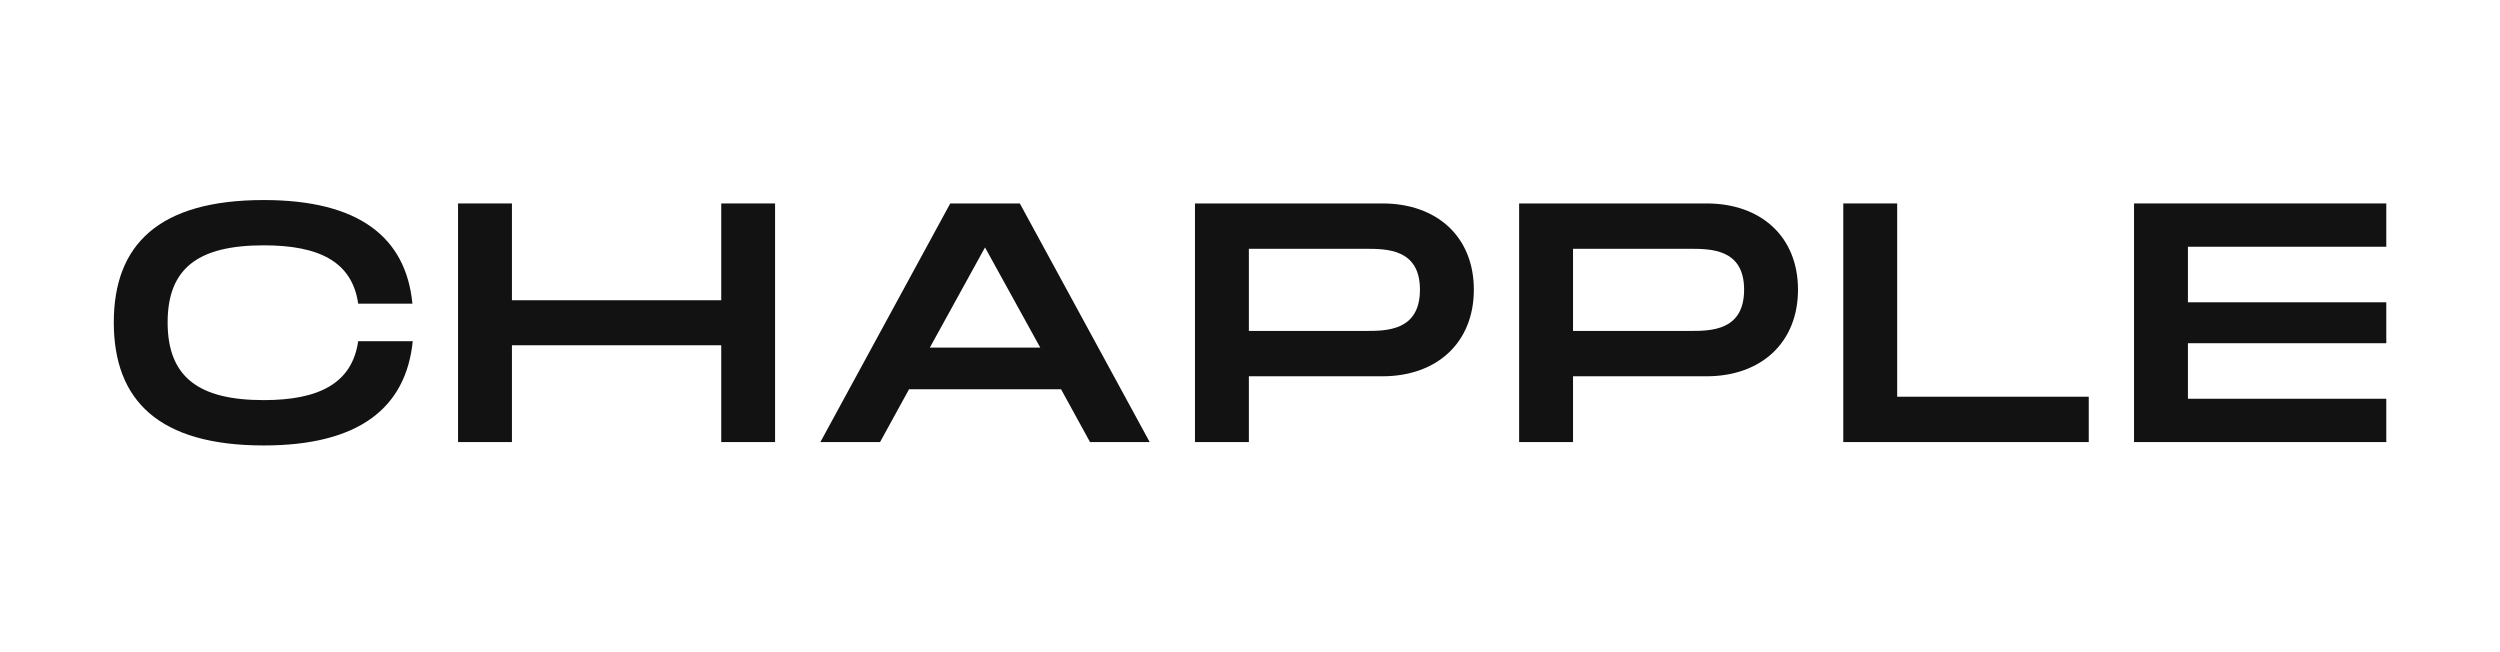
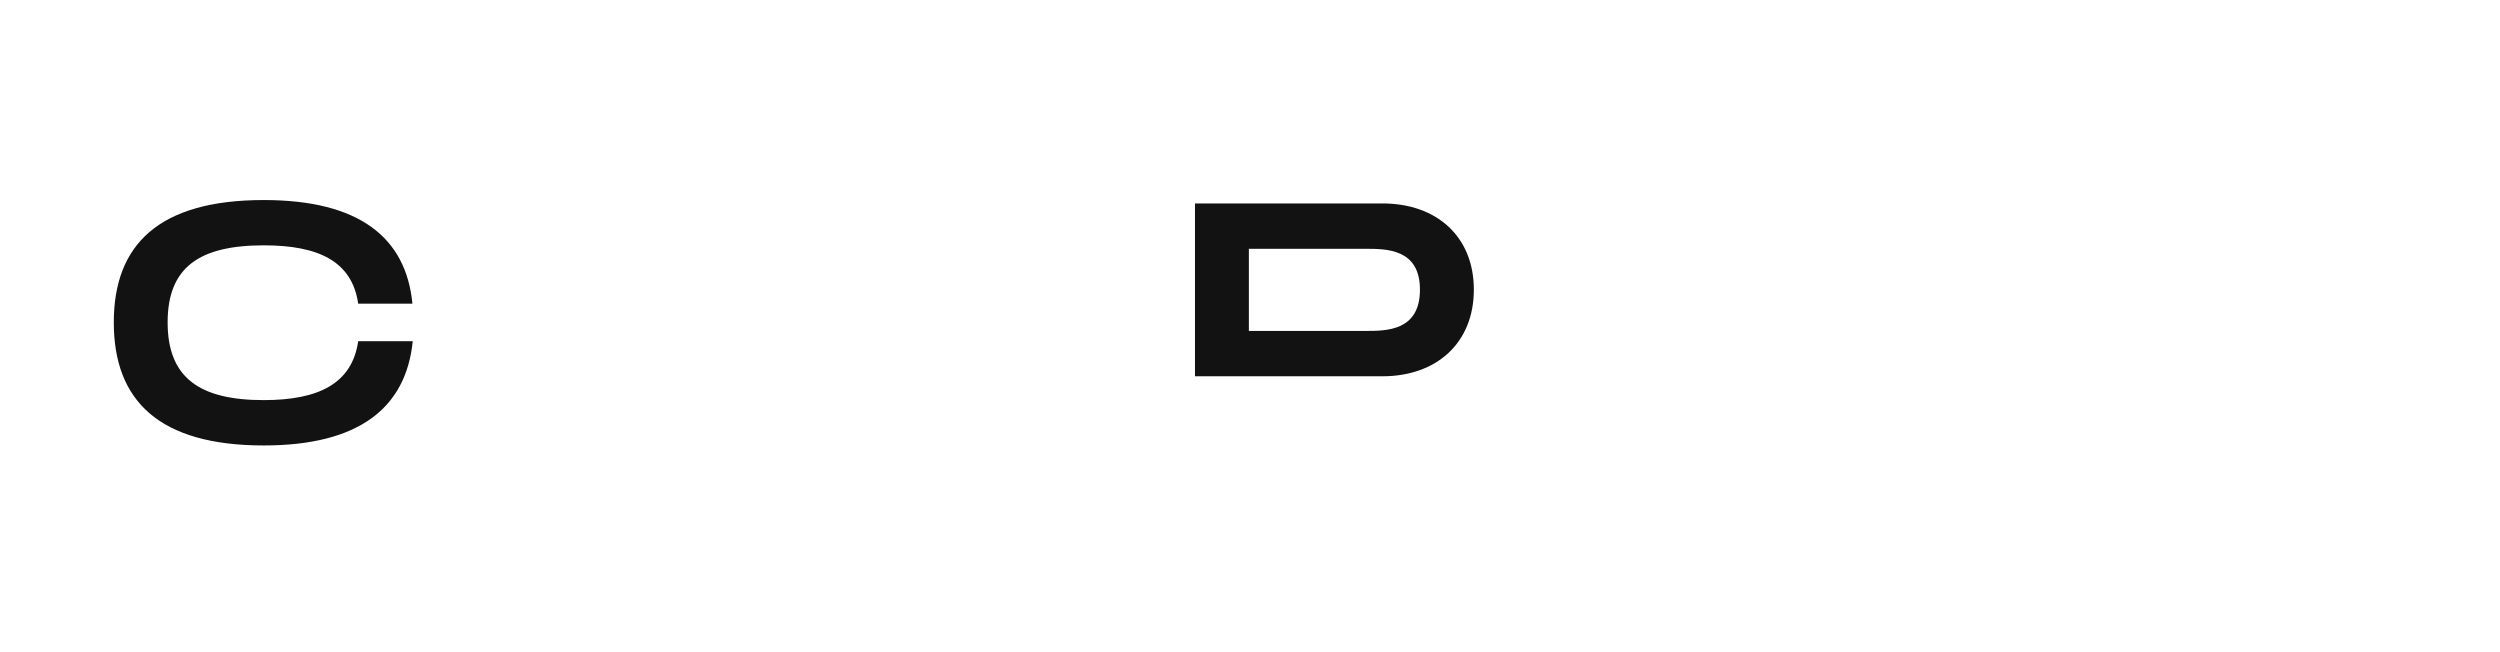
<svg xmlns="http://www.w3.org/2000/svg" width="230" height="60" viewBox="0 0 230 60" fill="none">
  <path d="M24.266 40.982C33.016 40.982 37.349 37.535 37.974 31.389H32.953C32.391 35.305 29.287 36.81 24.266 36.81C18.339 36.81 15.422 34.743 15.422 29.66C15.422 24.613 18.307 22.571 24.266 22.571C29.318 22.571 32.391 24.045 32.953 27.936H37.943C37.349 21.821 33.016 18.404 24.266 18.404C14.61 18.404 10.469 22.509 10.469 29.66C10.469 36.842 14.61 40.982 24.266 40.982Z" fill="#121212" />
-   <path d="M42.14 40.67H47.098V31.764H66.354V40.67H71.307V18.717H66.354V27.623H47.098V18.717H42.14V40.67Z" fill="#121212" />
-   <path d="M75.475 40.67H80.965L83.632 35.81H97.616L100.283 40.67H105.772L93.824 18.717H87.423L75.475 40.67ZM85.543 31.982L90.621 22.764L95.705 31.982H85.543Z" fill="#121212" />
-   <path d="M109.938 40.67H114.896V34.618H127.188C132.172 34.618 135.594 31.545 135.594 26.649C135.594 21.759 132.172 18.717 127.188 18.717H109.938V40.67ZM114.896 30.446V22.889H125.62C127.563 22.889 130.635 22.889 130.635 26.649C130.635 30.446 127.563 30.446 125.62 30.446H114.896Z" fill="#121212" />
-   <path d="M139.76 40.67H144.718V34.618H157.01C161.994 34.618 165.416 31.545 165.416 26.649C165.416 21.759 161.994 18.717 157.01 18.717H139.76V40.67ZM144.718 30.446V22.889H155.442C157.385 22.889 160.458 22.889 160.458 26.649C160.458 30.446 157.385 30.446 155.442 30.446H144.718Z" fill="#121212" />
-   <path d="M169.582 40.67H192.165V36.498H174.54V18.717H169.582V40.67Z" fill="#121212" />
-   <path d="M196.331 40.67H219.539V36.685H201.289V31.576H219.539V27.811H201.289V22.701H219.539V18.717H196.331V40.67Z" fill="#121212" />
+   <path d="M109.938 40.67V34.618H127.188C132.172 34.618 135.594 31.545 135.594 26.649C135.594 21.759 132.172 18.717 127.188 18.717H109.938V40.67ZM114.896 30.446V22.889H125.62C127.563 22.889 130.635 22.889 130.635 26.649C130.635 30.446 127.563 30.446 125.62 30.446H114.896Z" fill="#121212" />
</svg>